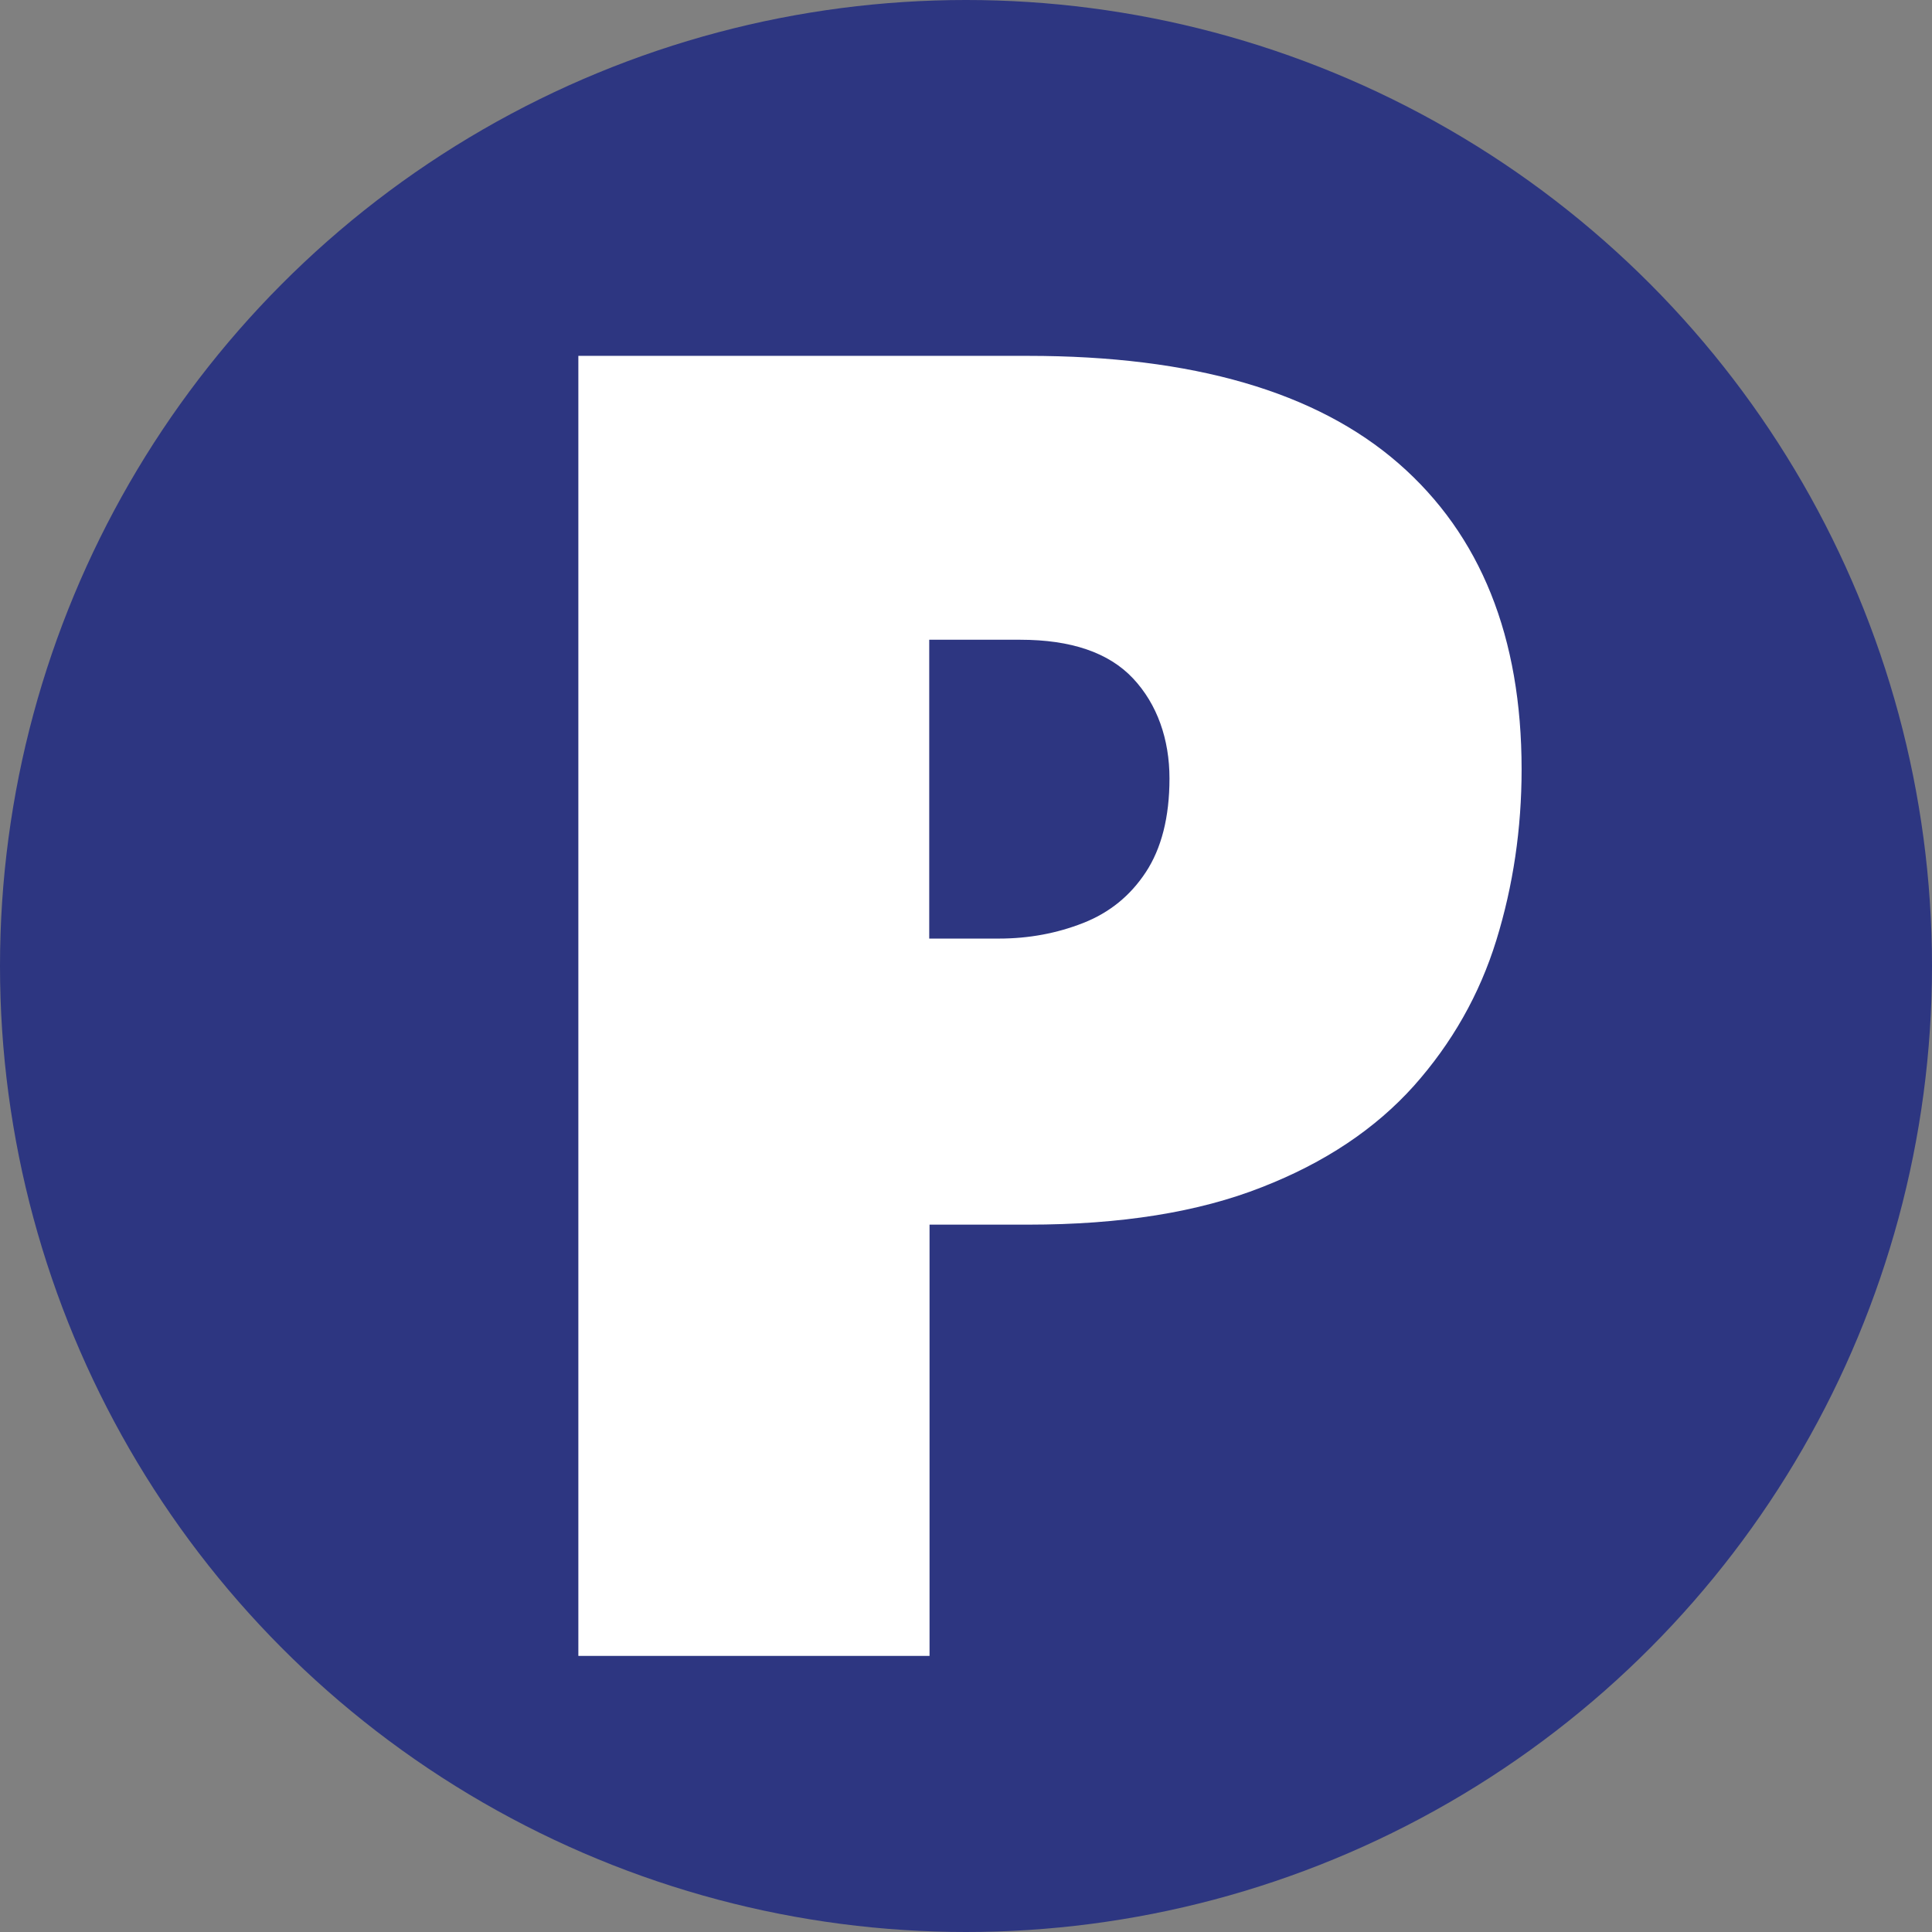
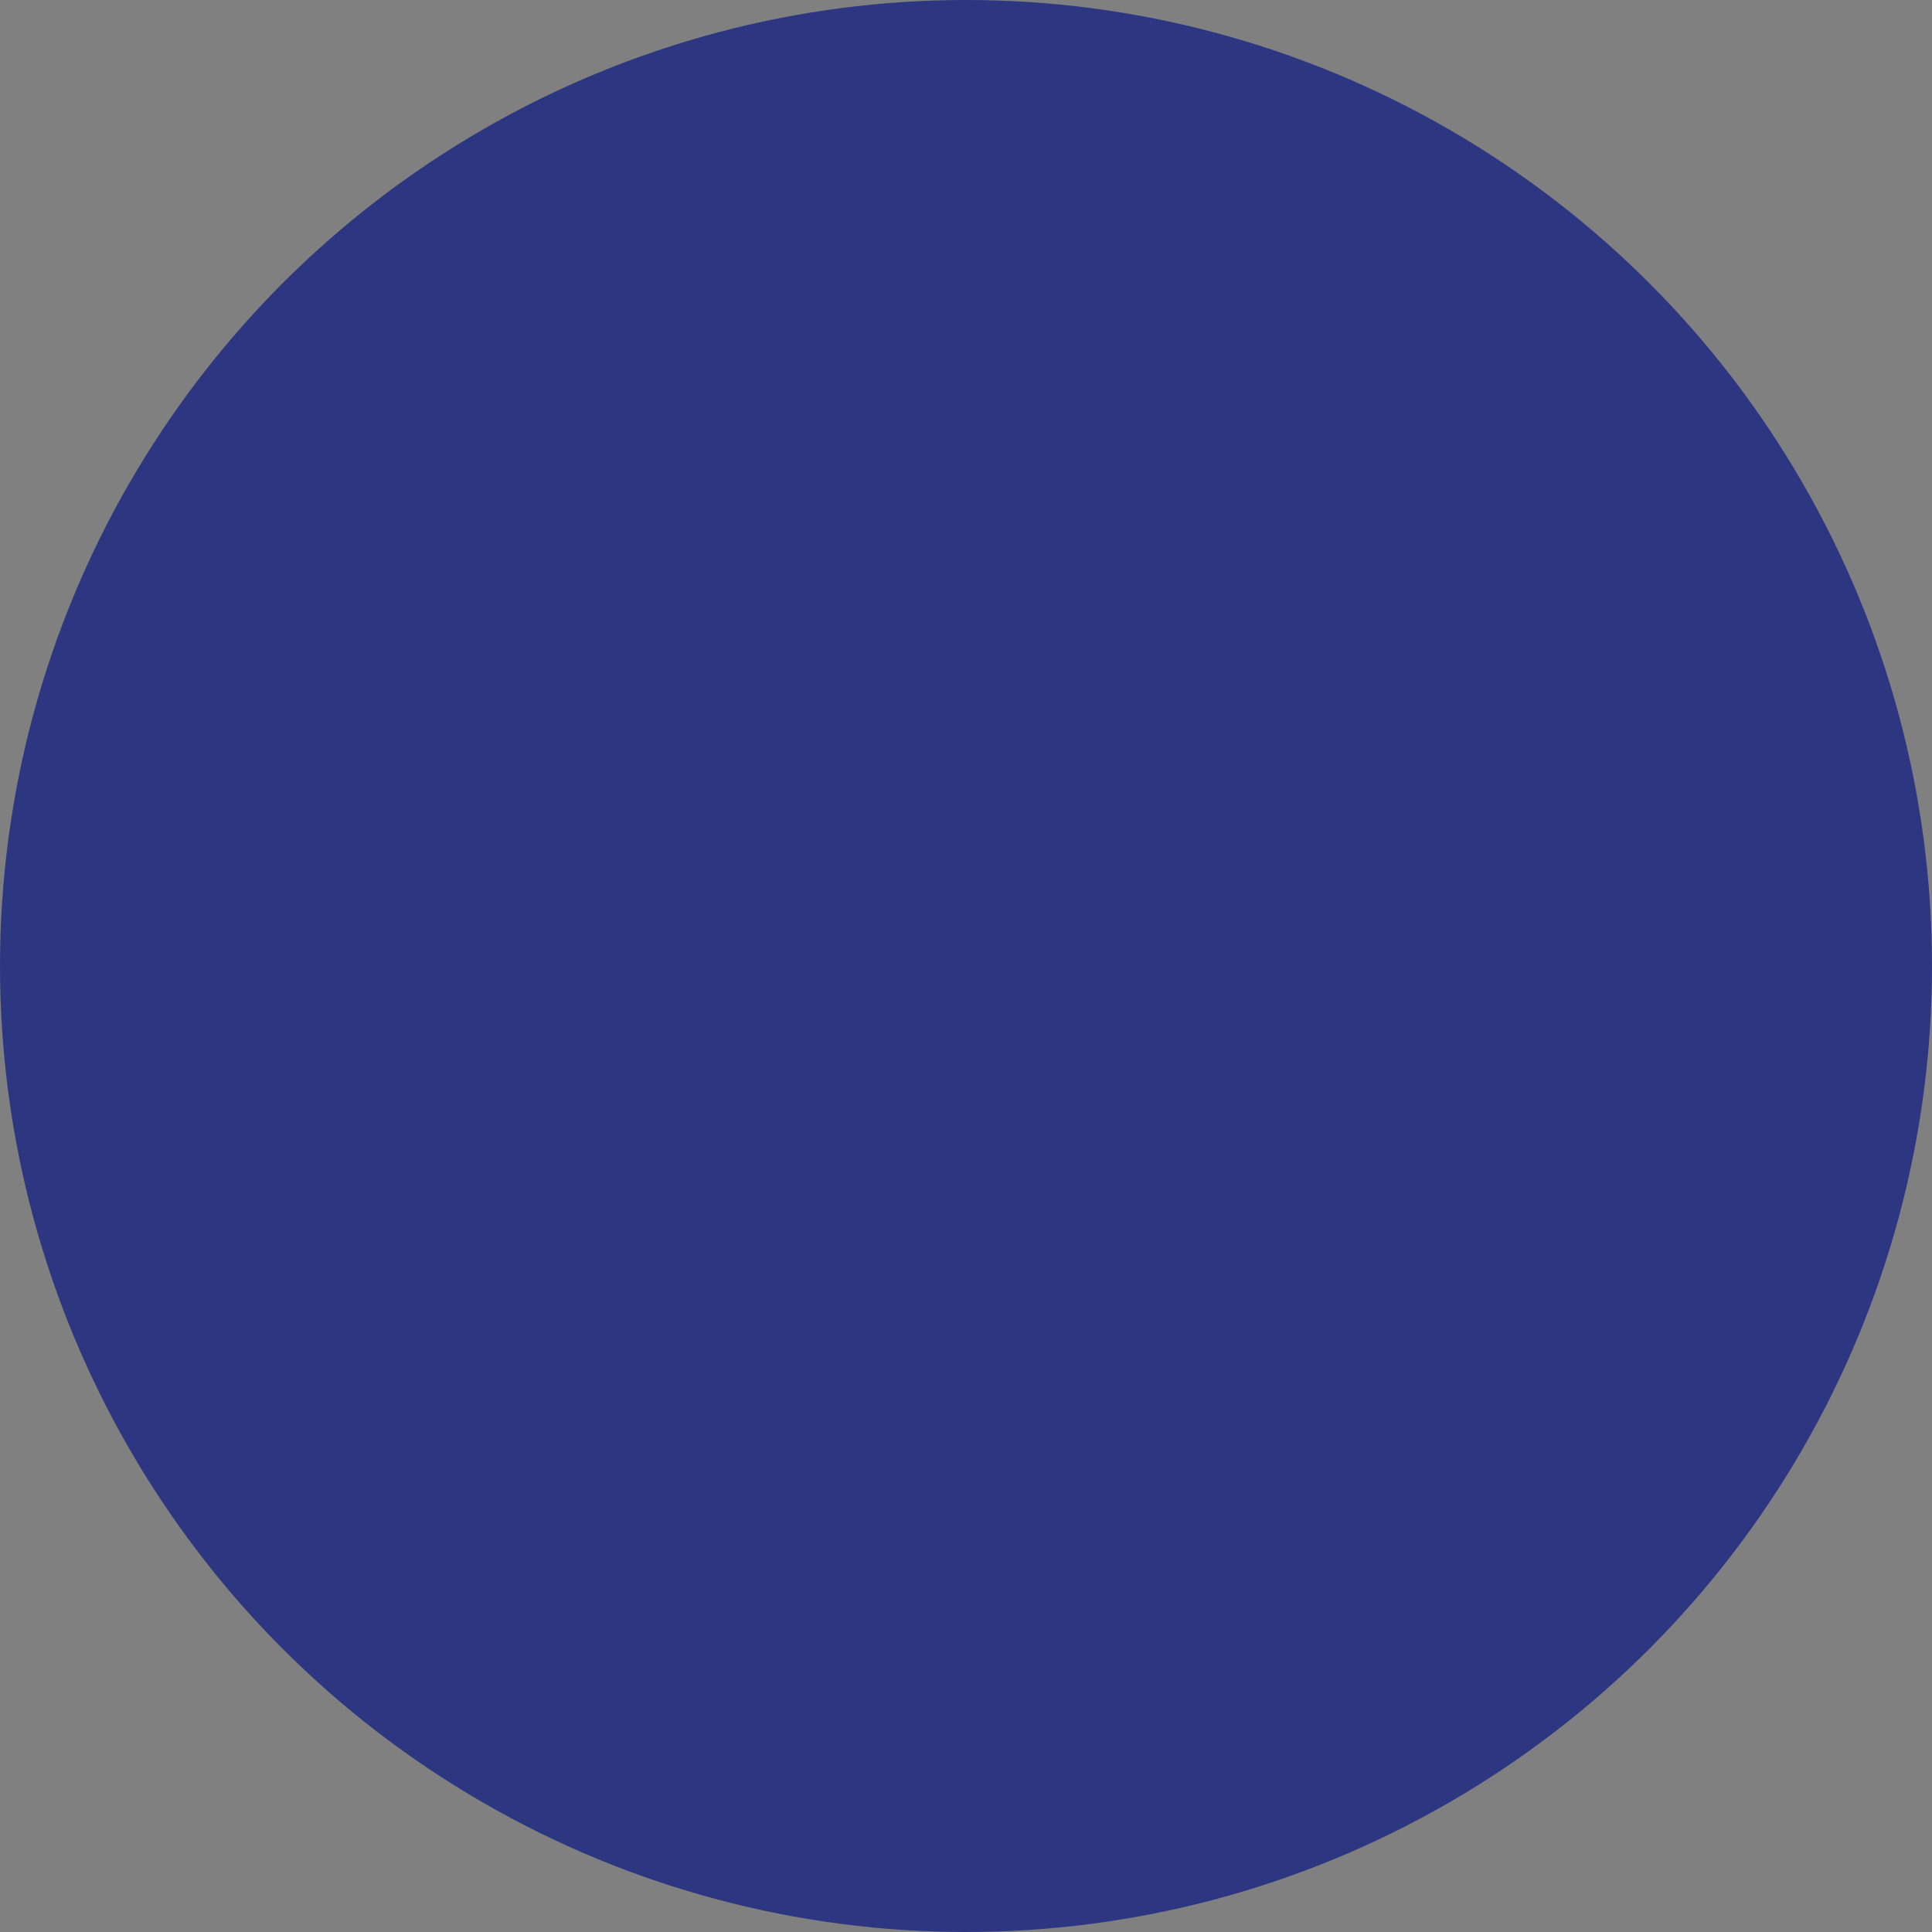
<svg xmlns="http://www.w3.org/2000/svg" id="Layer_1" width=".86in" height=".86in" viewBox="0 0 62 62">
  <rect x="0" y="0" width="62" height="62" fill="#808080" stroke="none" />
  <defs>
    <style>.cls-1{fill:#2d3681;}.cls-1,.cls-2{stroke-width:0px;}.cls-2{fill:#fff;}</style>
  </defs>
  <circle class="cls-1" cx="31" cy="31" r="31" />
-   <path class="cls-2" d="M32.99,11.42c5.29,0,9.25,1.15,11.89,3.45,2.64,2.3,3.95,5.58,3.95,9.82,0,1.9-.27,3.73-.81,5.48-.54,1.75-1.43,3.31-2.65,4.68-1.23,1.37-2.85,2.46-4.88,3.25-2.03.8-4.52,1.2-7.49,1.2h-3.17v13.84h-11.27V11.42h14.44ZM32.73,20.53h-2.91v9.59h2.23c.97,0,1.87-.17,2.71-.5.84-.33,1.51-.87,2.01-1.63s.76-1.76.76-3.01-.39-2.38-1.17-3.21c-.78-.83-1.99-1.24-3.62-1.24Z" />
</svg>